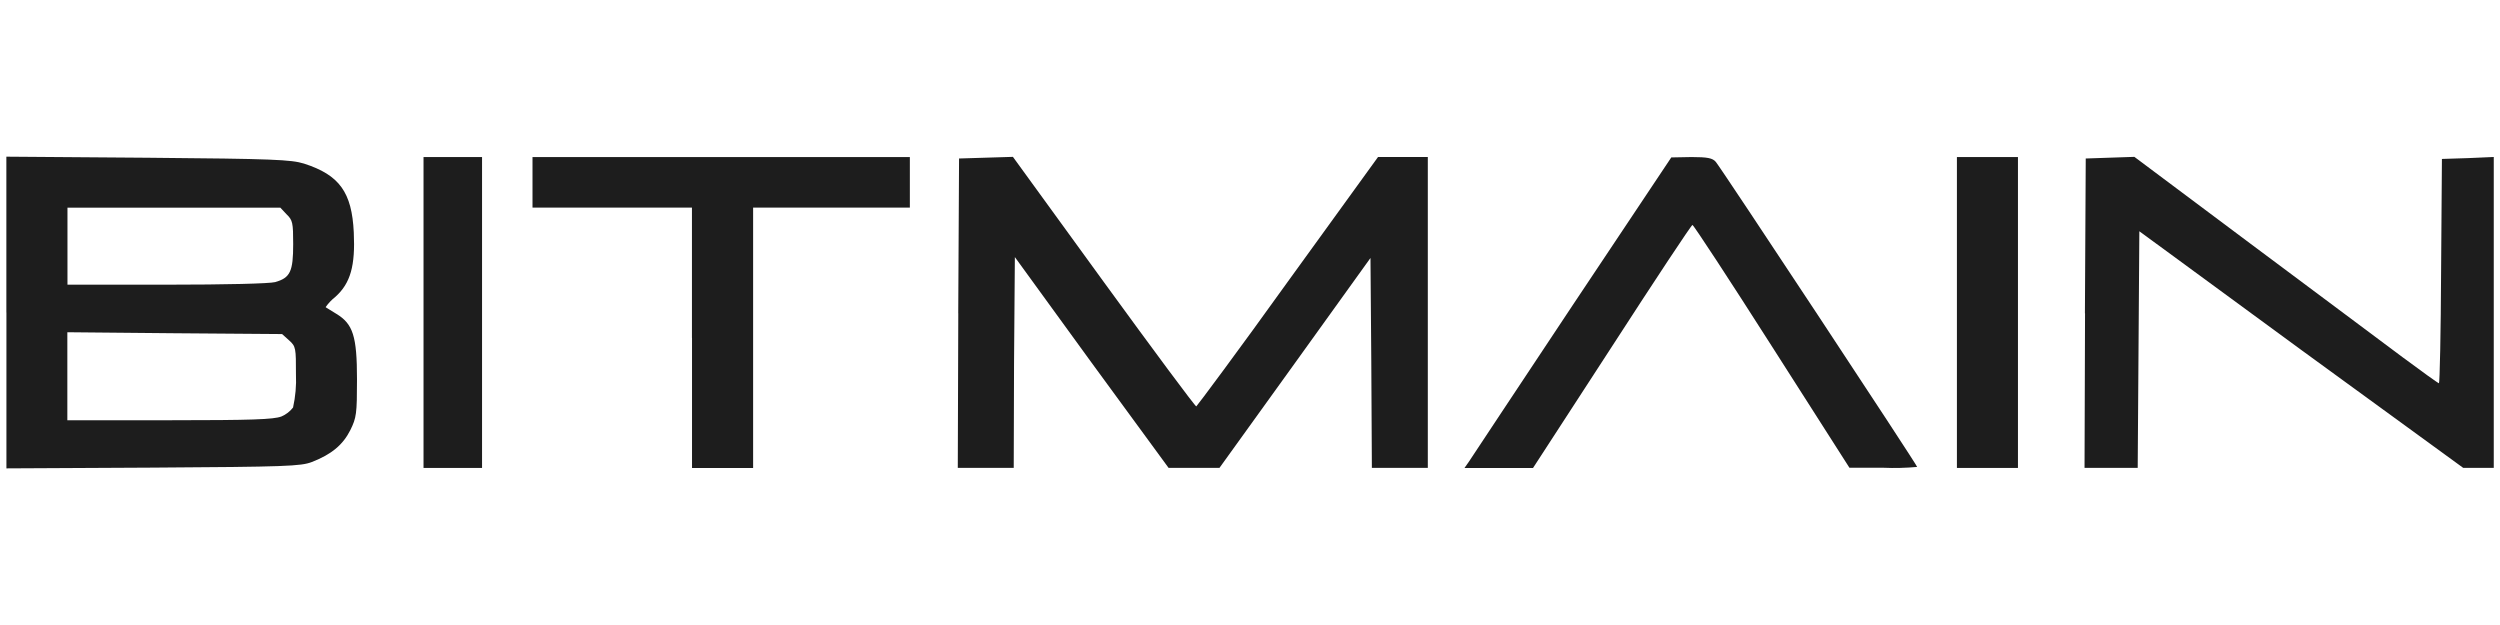
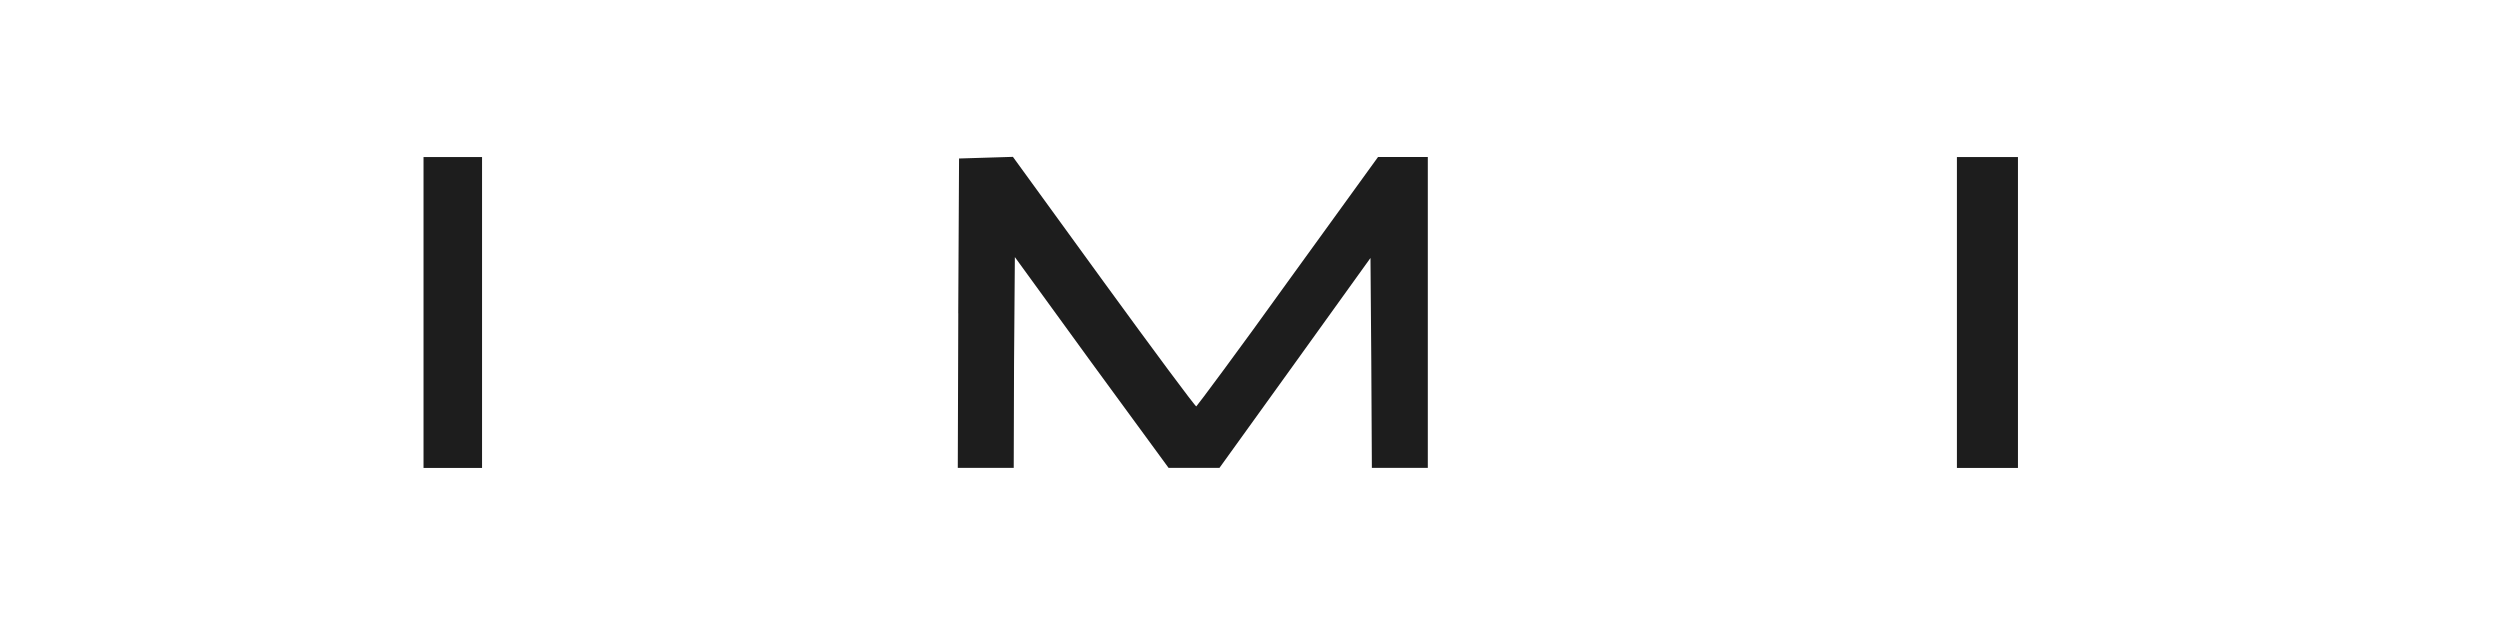
<svg xmlns="http://www.w3.org/2000/svg" id="_Слой_1" data-name="Слой 1" viewBox="0 0 396.85 99.21">
  <defs>
    <style>
      .cls-1 {
        fill: #1d1d1d;
      }
    </style>
  </defs>
-   <path class="cls-1" d="M1.01,49.61v-24.74l22.49.17c19.99.17,22.7.3,24.76.93,5.62,1.81,7.6,4.55,7.9,10.93.25,5.27-.51,8.05-2.91,10.21-.6.47-1.12,1.02-1.56,1.64,0,.05.84.51,1.69,1.06,2.66,1.61,3.29,3.54,3.29,10.42,0,5.48-.09,6.07-1.06,8.05-1.17,2.32-2.96,3.84-6.11,5.06-1.74.67-4.1.76-25.19.89l-23.29.12v-24.74ZM44.66,66.12c.73-.31,1.37-.8,1.86-1.43.38-1.73.54-3.5.46-5.27,0-4.14,0-4.43-1.1-5.4l-1.1-.99-17.05-.13-17.04-.16v13.97h16.24c13.08,0,16.5-.13,17.72-.59ZM43.68,44.78c2.4-.68,2.86-1.69,2.86-6.03,0-3.38-.08-3.8-1.05-4.73l-.99-1.06H10.71v12.23h15.73c9.49,0,16.33-.17,17.25-.41h-.02Z" />
  <path class="cls-1" d="M67.23,49.61v-24.68h9.29v49.35h-9.29v-24.68Z" />
-   <path class="cls-1" d="M109.84,53.63v-20.67h-25.31v-8.03h59.9v8.02h-24.88v41.34h-9.7v-20.65Z" />
  <path class="cls-1" d="M152.11,49.75l.13-24.59,4.25-.13,4.3-.13,14.43,19.87c7.9,10.86,14.55,19.82,14.68,19.74s6.7-8.88,14.55-19.83l14.3-19.76h7.9v49.35h-8.88l-.09-16.66-.13-16.66-11.96,16.64-12.01,16.68h-8.08l-12.21-16.68-12.19-16.78-.13,16.78-.05,16.68h-8.88l.08-24.53Z" />
-   <path class="cls-1" d="M233.31,73.08c.42-.67,7.81-11.77,16.37-24.68l15.62-23.41,3.22-.06c2.54,0,3.34.17,3.84.76.76.85,31.97,48.13,31.97,48.43-1.78.16-3.57.21-5.35.13h-5.4l-12.3-19.26c-6.75-10.59-12.45-19.28-12.62-19.28s-5.92,8.69-12.77,19.28l-12.54,19.3h-10.88l.84-1.2Z" />
  <path class="cls-1" d="M310.64,49.61v-24.68h9.69v49.35h-9.69v-24.68Z" />
-   <path class="cls-1" d="M330.96,49.75l.13-24.59,3.84-.13,3.88-.13,18.48,13.82c10.21,7.6,21.01,15.69,24.09,17.98s5.66,4.14,5.78,4.14.3-8.02.34-17.77l.13-17.84,4.13-.13,4.1-.18v49.35h-4.85l-25.75-18.75-25.66-18.81-.13,18.75-.13,18.81h-8.44l.08-24.53Z" />
</svg>